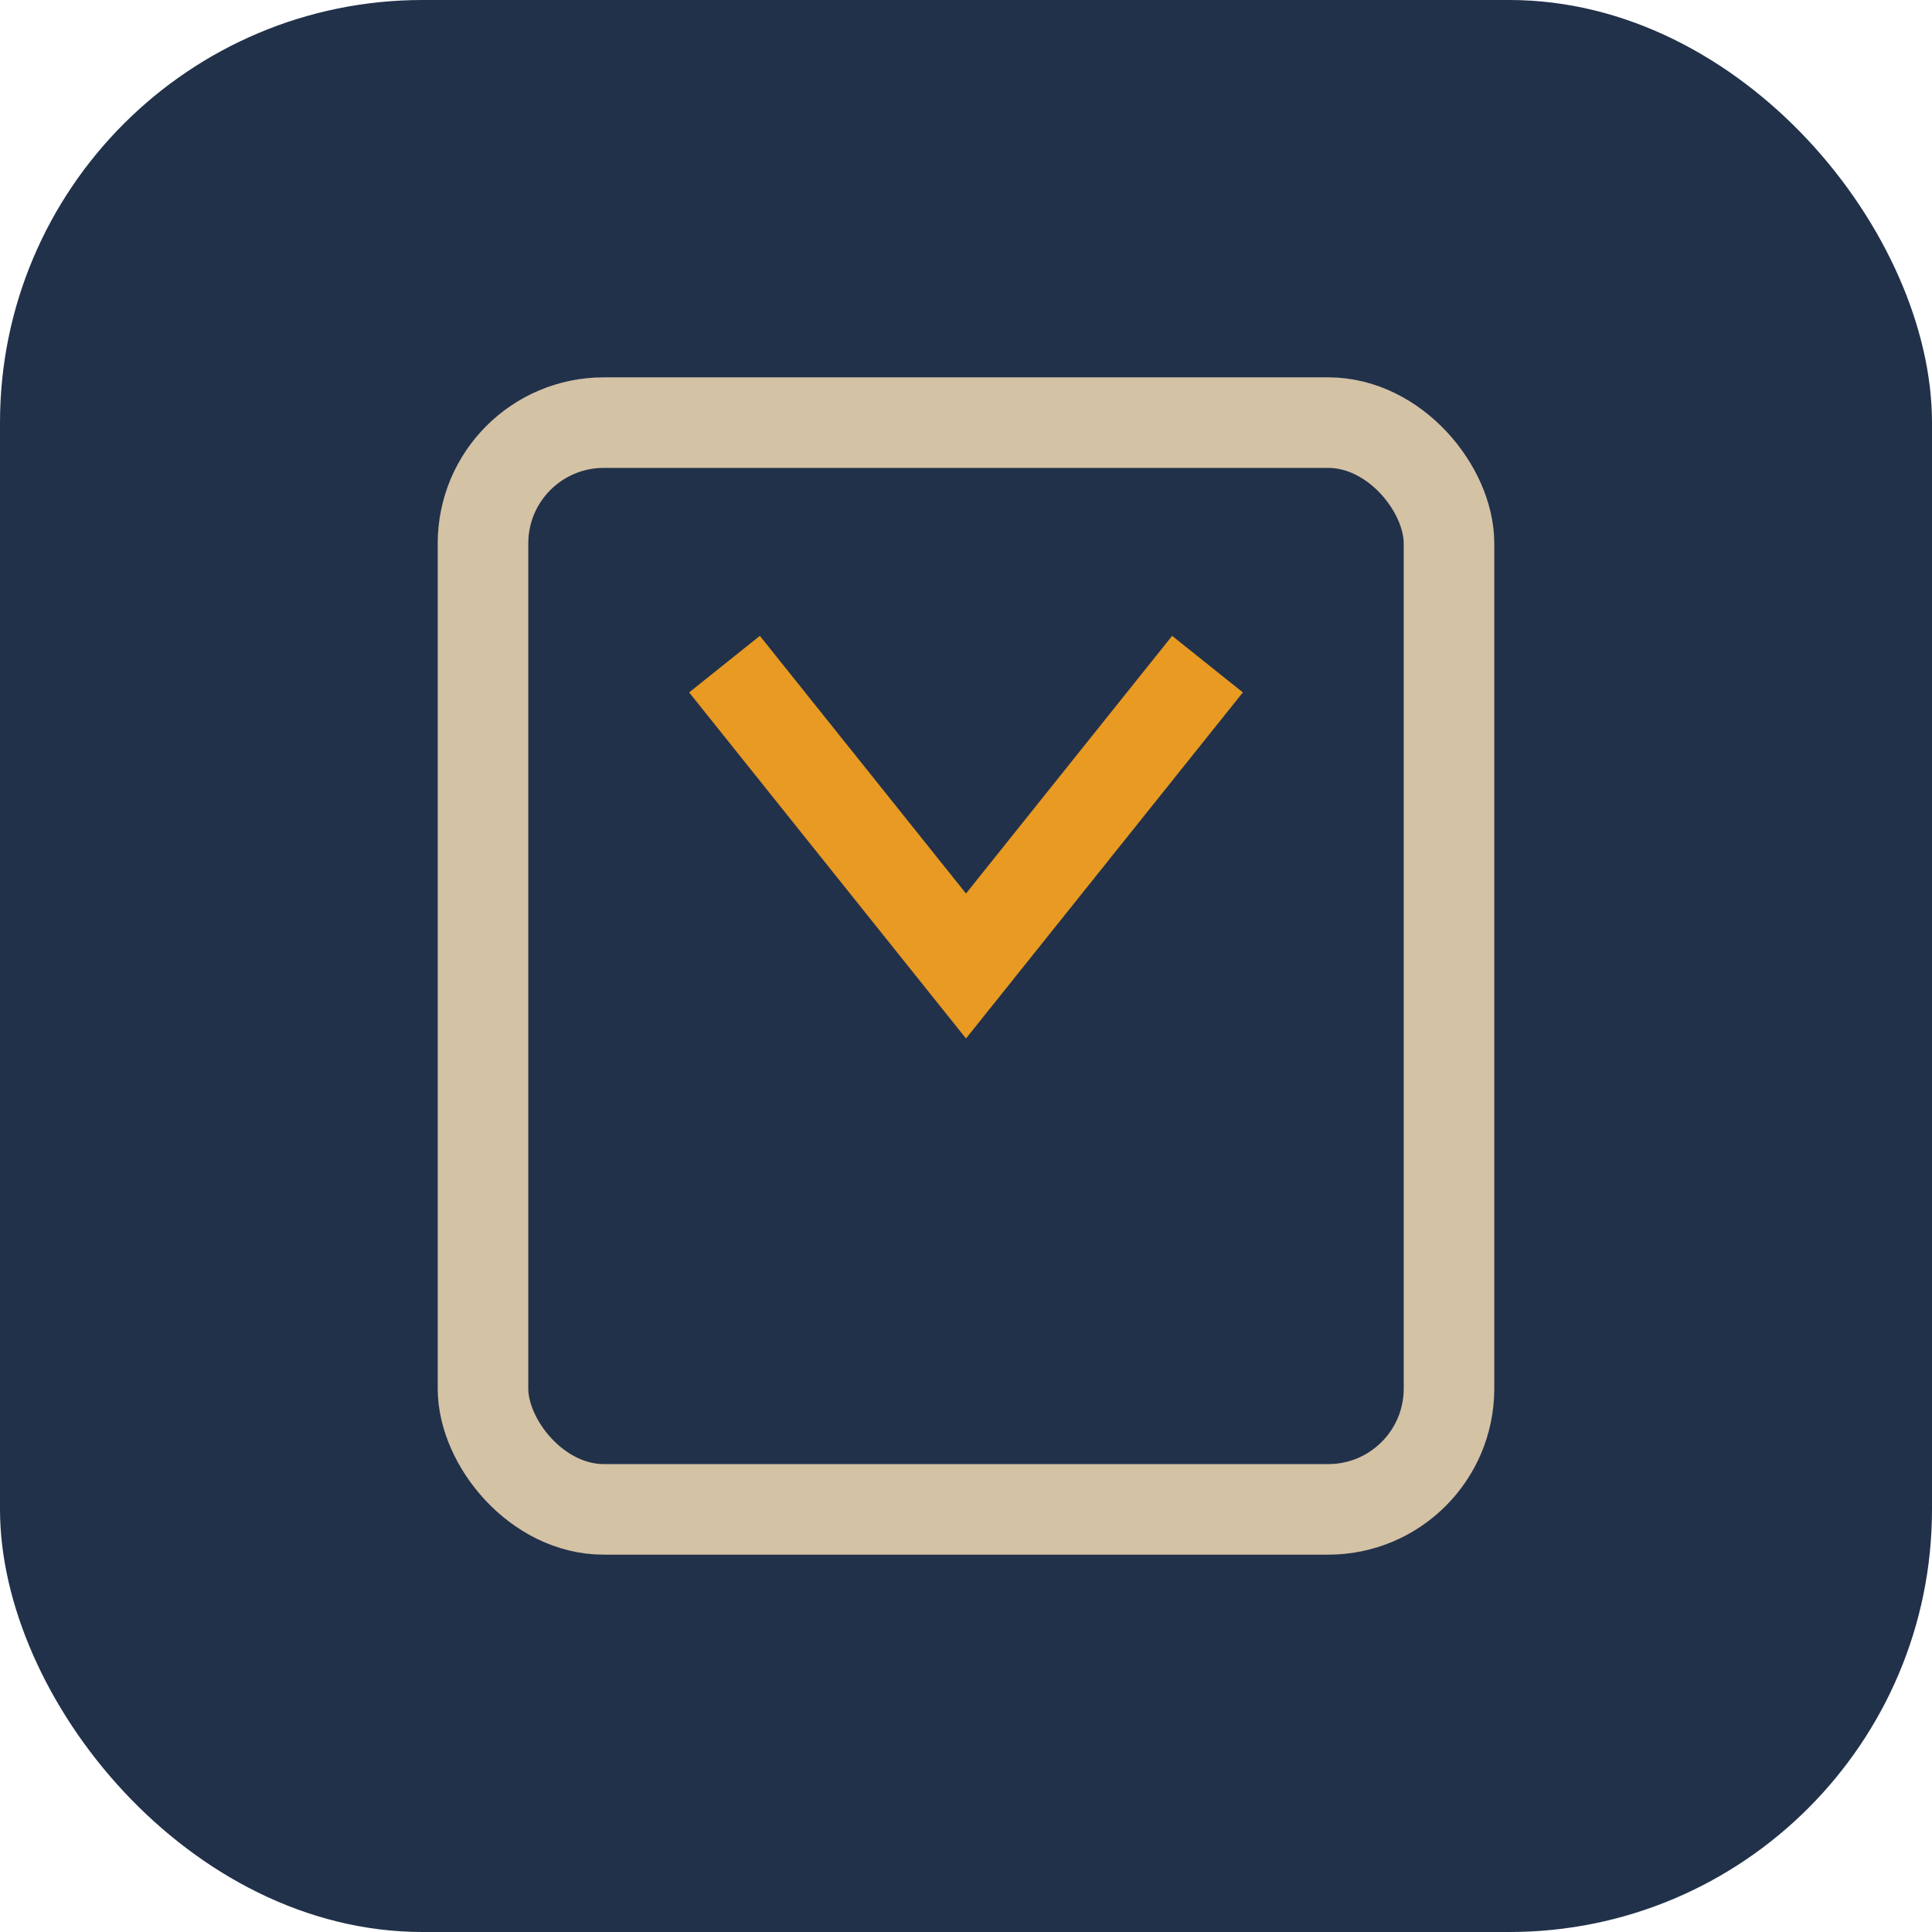
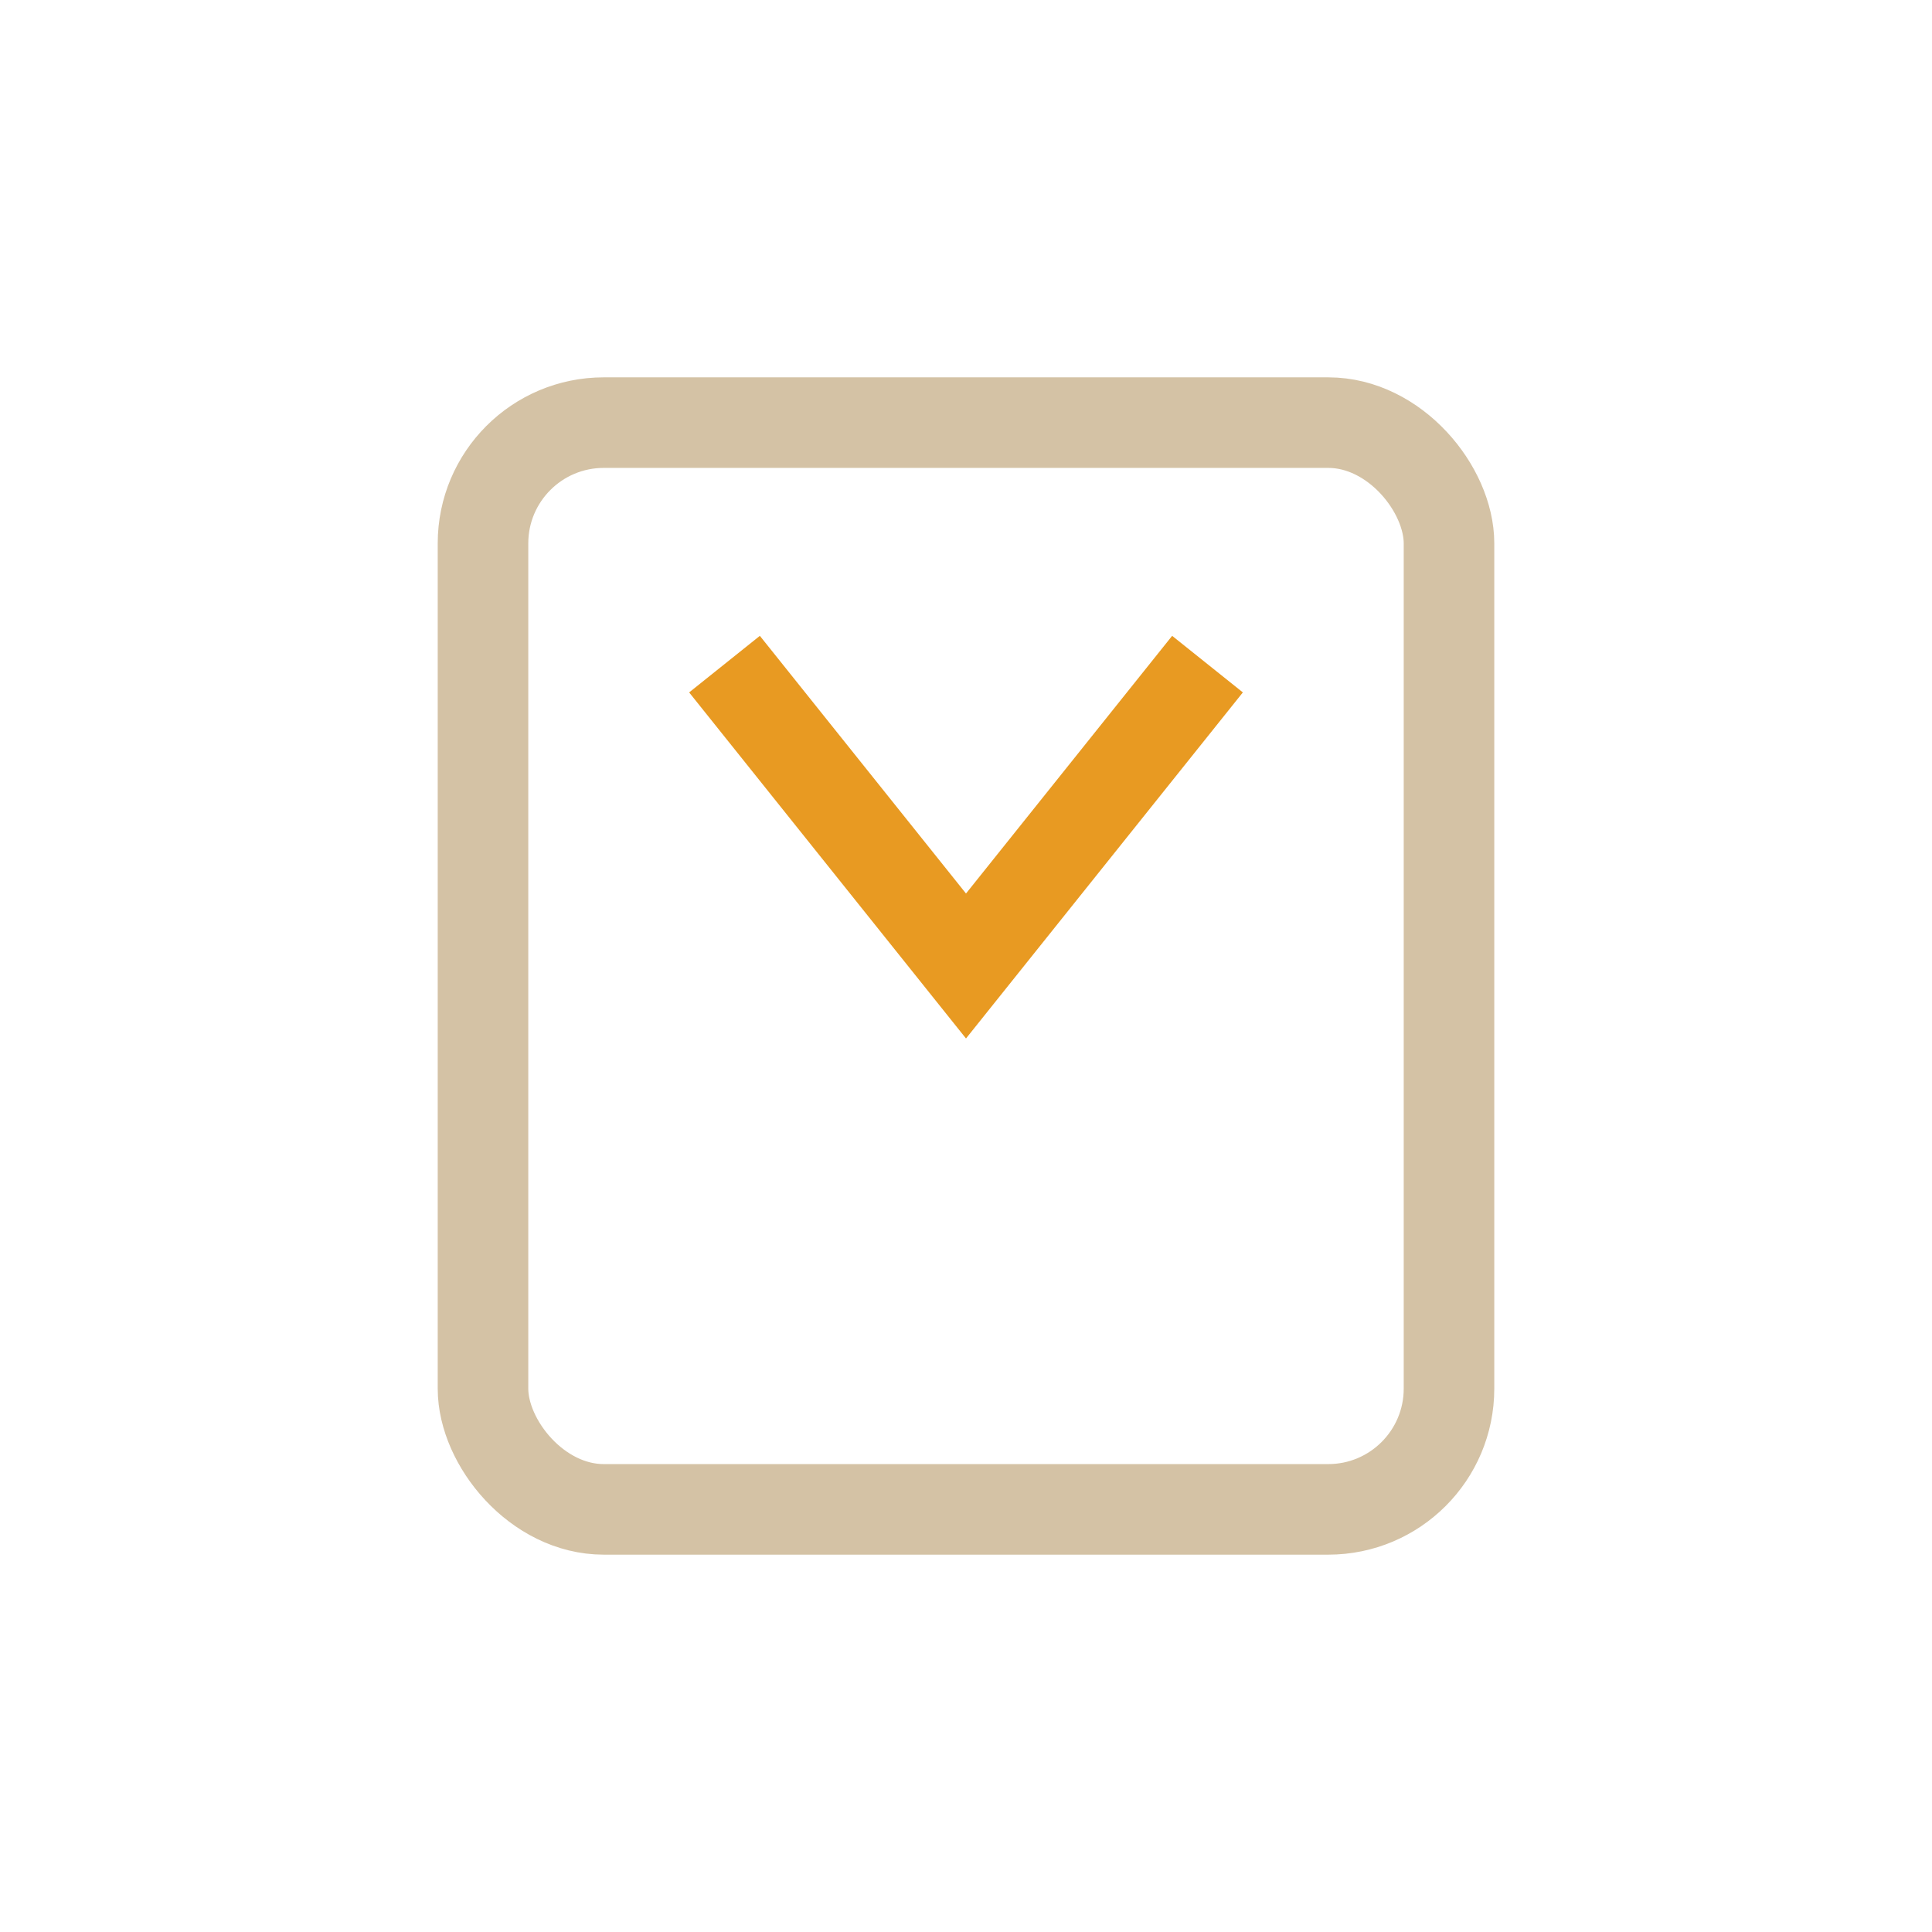
<svg xmlns="http://www.w3.org/2000/svg" width="32" height="32" viewBox="0 0 32 32">
-   <rect width="32" height="32" rx="7" fill="#21314A" />
  <rect x="8" y="7" width="16" height="18" rx="2" fill="none" stroke="#D4C2A5" stroke-width="1.5" />
  <path d="M12 11l4 5 4-5" stroke="#E89A22" stroke-width="1.5" fill="none" />
</svg>